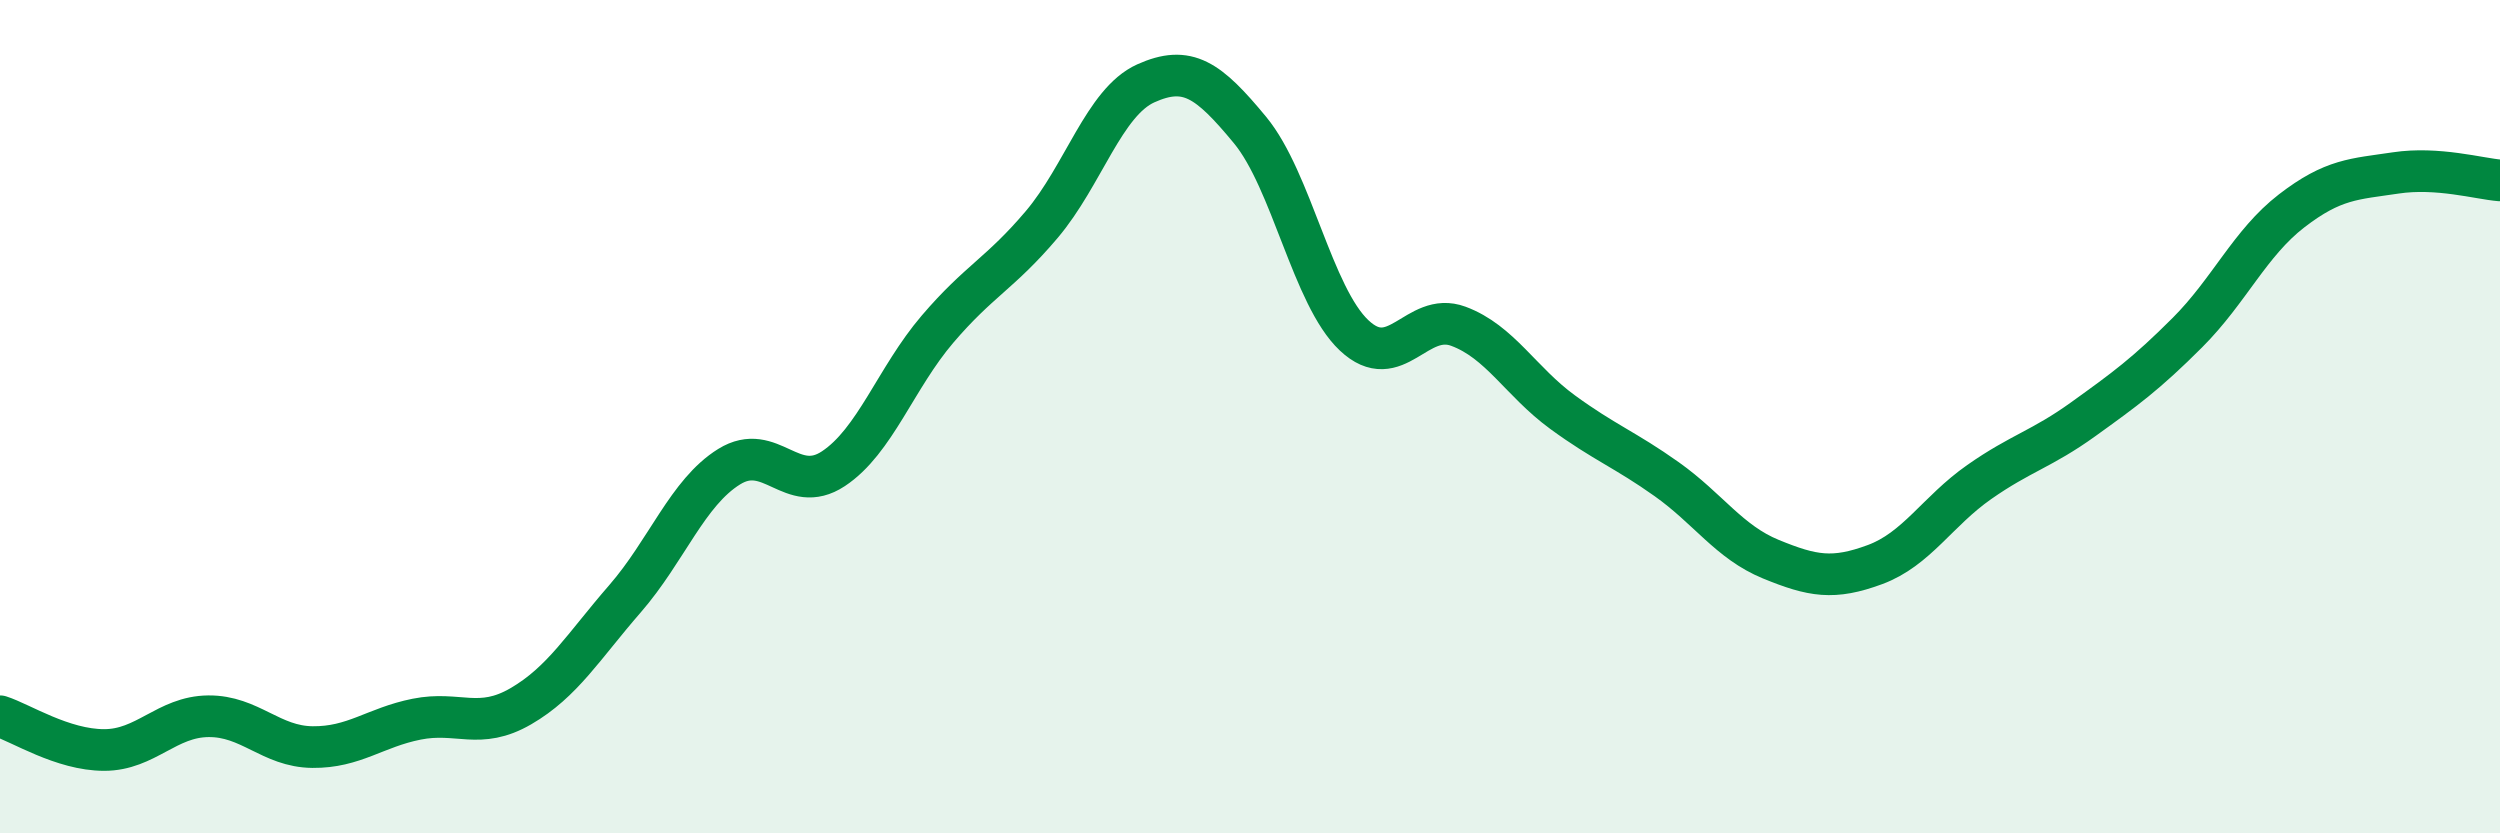
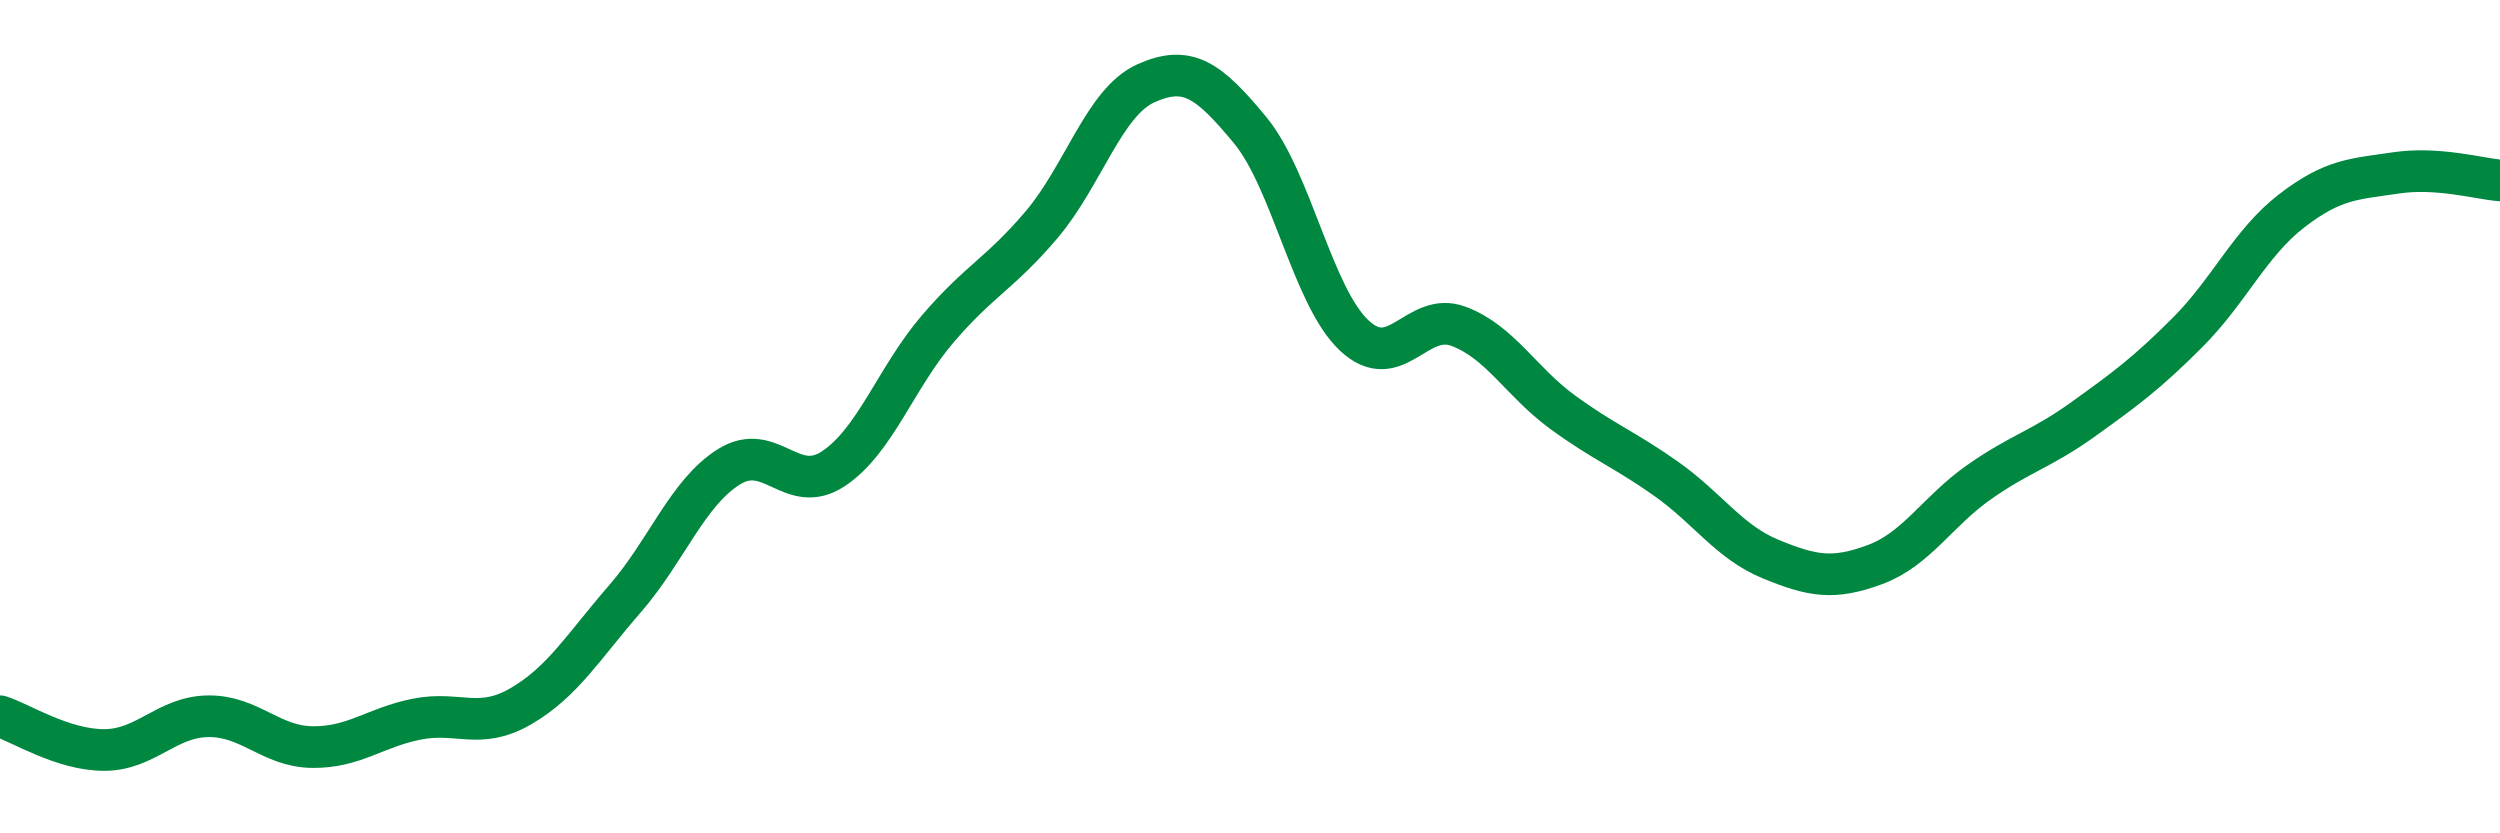
<svg xmlns="http://www.w3.org/2000/svg" width="60" height="20" viewBox="0 0 60 20">
-   <path d="M 0,17.19 C 0.5,17.35 1.5,18 2.5,18 C 3.5,18 4,17.2 5,17.19 C 6,17.18 6.5,17.92 7.5,17.93 C 8.5,17.94 9,17.46 10,17.26 C 11,17.06 11.5,17.53 12.5,16.95 C 13.5,16.37 14,15.52 15,14.37 C 16,13.22 16.5,11.82 17.5,11.2 C 18.5,10.58 19,11.91 20,11.25 C 21,10.59 21.5,9.07 22.5,7.9 C 23.5,6.73 24,6.57 25,5.39 C 26,4.21 26.5,2.45 27.5,2 C 28.5,1.55 29,1.91 30,3.12 C 31,4.33 31.5,7.11 32.5,8.05 C 33.5,8.99 34,7.46 35,7.83 C 36,8.2 36.5,9.16 37.5,9.89 C 38.5,10.62 39,10.79 40,11.5 C 41,12.21 41.5,13.01 42.5,13.42 C 43.5,13.83 44,13.92 45,13.55 C 46,13.18 46.5,12.27 47.5,11.57 C 48.5,10.87 49,10.78 50,10.06 C 51,9.34 51.5,8.98 52.5,7.98 C 53.5,6.98 54,5.83 55,5.06 C 56,4.29 56.5,4.3 57.5,4.15 C 58.5,4 59.5,4.29 60,4.33L60 20L0 20Z" fill="#008740" opacity="0.1" stroke-linecap="round" stroke-linejoin="round" />
  <path d="M 0,17.19 C 0.5,17.35 1.5,18 2.5,18 C 3.5,18 4,17.2 5,17.19 C 6,17.18 6.5,17.92 7.5,17.93 C 8.5,17.94 9,17.46 10,17.26 C 11,17.06 11.5,17.53 12.5,16.95 C 13.5,16.37 14,15.52 15,14.37 C 16,13.22 16.5,11.82 17.5,11.2 C 18.5,10.58 19,11.91 20,11.25 C 21,10.59 21.5,9.07 22.5,7.9 C 23.5,6.73 24,6.57 25,5.39 C 26,4.21 26.5,2.45 27.5,2 C 28.5,1.55 29,1.91 30,3.12 C 31,4.33 31.5,7.11 32.5,8.05 C 33.5,8.99 34,7.46 35,7.83 C 36,8.2 36.5,9.16 37.5,9.89 C 38.5,10.62 39,10.79 40,11.5 C 41,12.21 41.5,13.01 42.5,13.42 C 43.5,13.83 44,13.92 45,13.55 C 46,13.18 46.5,12.27 47.5,11.57 C 48.5,10.87 49,10.78 50,10.06 C 51,9.34 51.5,8.98 52.5,7.98 C 53.5,6.98 54,5.83 55,5.06 C 56,4.29 56.5,4.3 57.5,4.15 C 58.5,4 59.5,4.29 60,4.33" stroke="#008740" stroke-width="1" fill="none" stroke-linecap="round" stroke-linejoin="round" />
</svg>